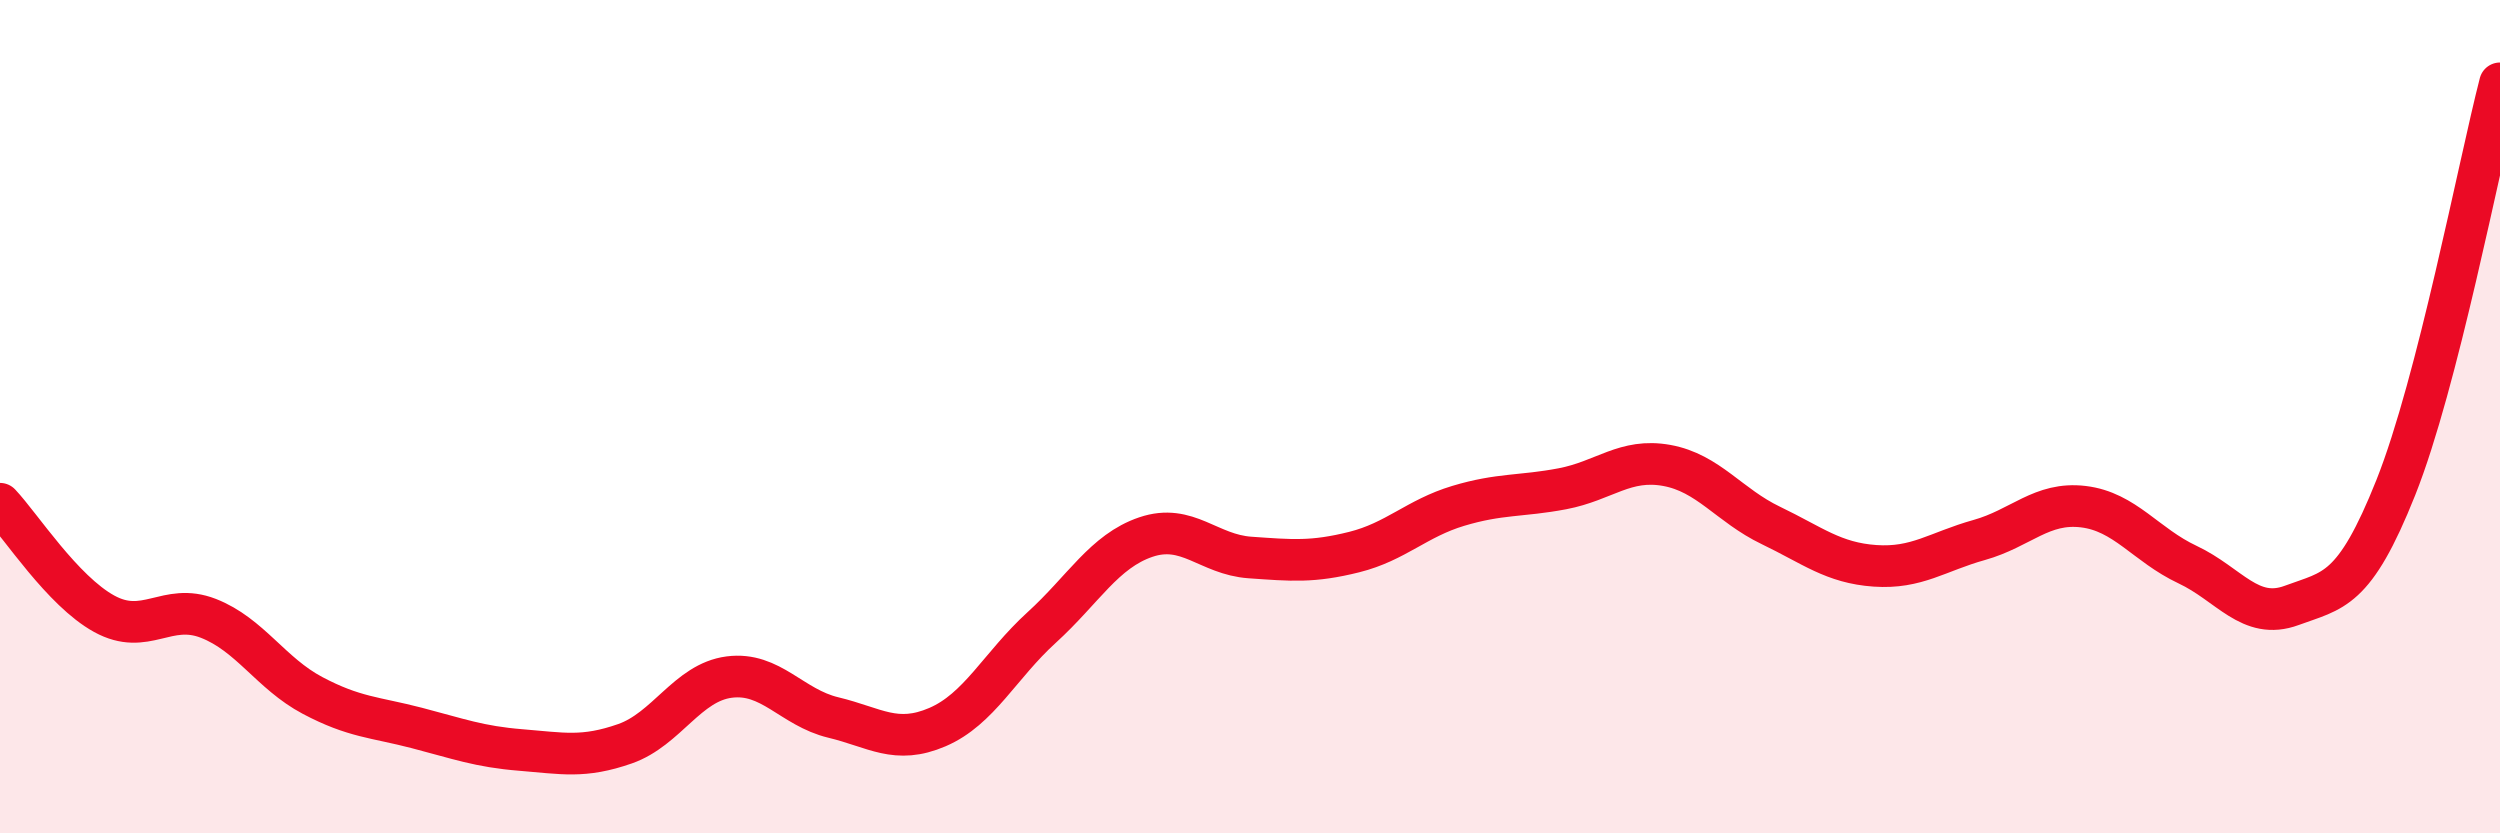
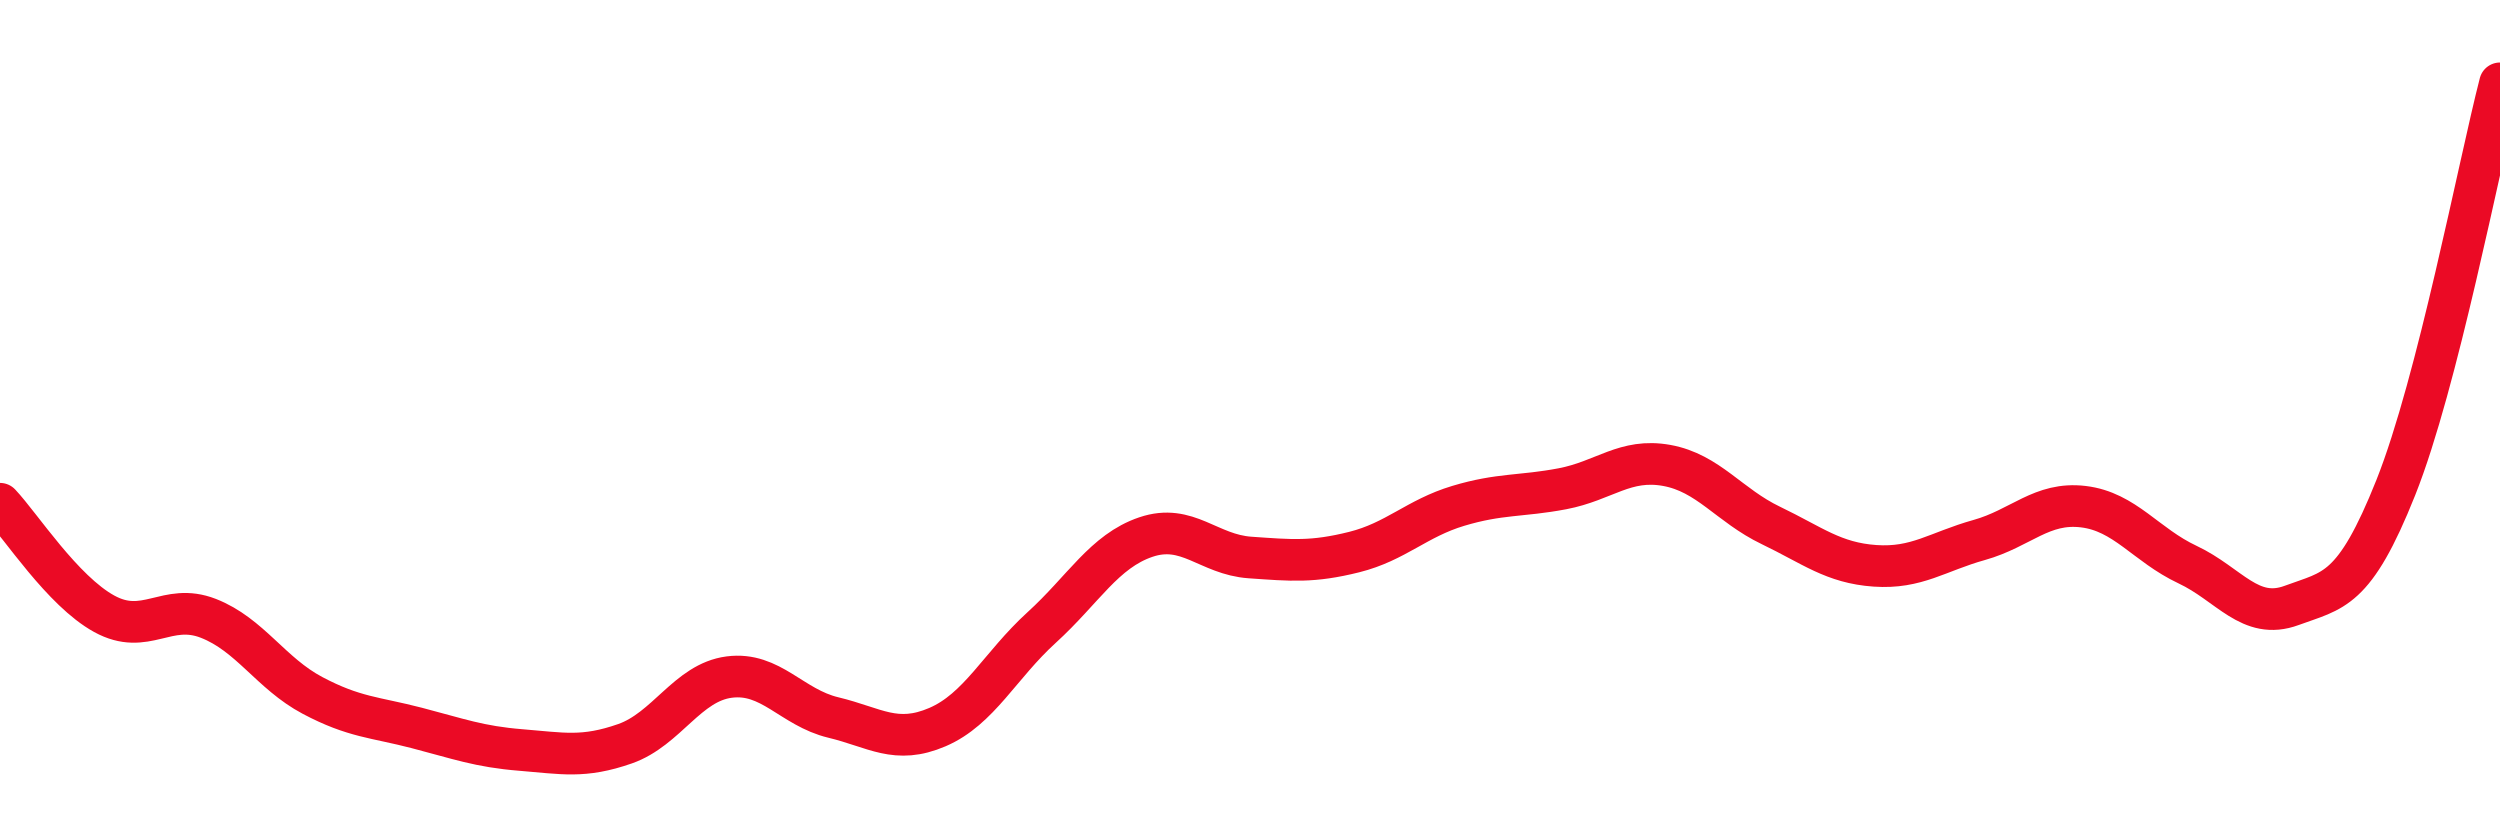
<svg xmlns="http://www.w3.org/2000/svg" width="60" height="20" viewBox="0 0 60 20">
-   <path d="M 0,12.09 C 0.5,12.62 1.5,14.18 2.5,14.73 C 3.5,15.28 4,14.45 5,14.84 C 6,15.23 6.5,16.16 7.5,16.69 C 8.5,17.22 9,17.21 10,17.47 C 11,17.73 11.5,17.92 12.5,18 C 13.5,18.08 14,18.2 15,17.85 C 16,17.5 16.5,16.38 17.5,16.25 C 18.5,16.12 19,16.98 20,17.22 C 21,17.46 21.5,17.88 22.5,17.45 C 23.5,17.02 24,15.97 25,15.06 C 26,14.15 26.5,13.23 27.5,12.89 C 28.5,12.55 29,13.31 30,13.38 C 31,13.45 31.5,13.5 32.5,13.25 C 33.5,13 34,12.44 35,12.14 C 36,11.84 36.5,11.92 37.5,11.73 C 38.5,11.54 39,10.99 40,11.17 C 41,11.35 41.5,12.13 42.5,12.61 C 43.5,13.09 44,13.51 45,13.58 C 46,13.65 46.5,13.24 47.5,12.96 C 48.5,12.68 49,12.04 50,12.16 C 51,12.28 51.5,13.08 52.5,13.55 C 53.5,14.02 54,14.9 55,14.53 C 56,14.16 56.5,14.21 57.5,11.7 C 58.5,9.19 59.5,3.94 60,2L60 20L0 20Z" fill="#EB0A25" opacity="0.1" stroke-linecap="round" stroke-linejoin="round" />
  <path d="M 0,12.09 C 0.5,12.62 1.5,14.18 2.5,14.73 C 3.5,15.28 4,14.45 5,14.84 C 6,15.23 6.5,16.16 7.5,16.69 C 8.5,17.22 9,17.21 10,17.47 C 11,17.73 11.5,17.92 12.5,18 C 13.5,18.08 14,18.2 15,17.85 C 16,17.5 16.5,16.38 17.5,16.25 C 18.5,16.12 19,16.98 20,17.22 C 21,17.46 21.5,17.88 22.5,17.45 C 23.5,17.02 24,15.97 25,15.06 C 26,14.15 26.5,13.23 27.5,12.89 C 28.5,12.55 29,13.31 30,13.38 C 31,13.45 31.5,13.5 32.5,13.25 C 33.5,13 34,12.44 35,12.14 C 36,11.84 36.5,11.92 37.5,11.73 C 38.5,11.54 39,10.99 40,11.17 C 41,11.35 41.5,12.13 42.5,12.61 C 43.5,13.09 44,13.51 45,13.58 C 46,13.65 46.5,13.24 47.5,12.96 C 48.5,12.68 49,12.04 50,12.16 C 51,12.28 51.5,13.08 52.5,13.55 C 53.5,14.02 54,14.9 55,14.53 C 56,14.16 56.5,14.21 57.5,11.7 C 58.5,9.19 59.5,3.94 60,2" stroke="#EB0A25" stroke-width="1" fill="none" stroke-linecap="round" stroke-linejoin="round" />
</svg>